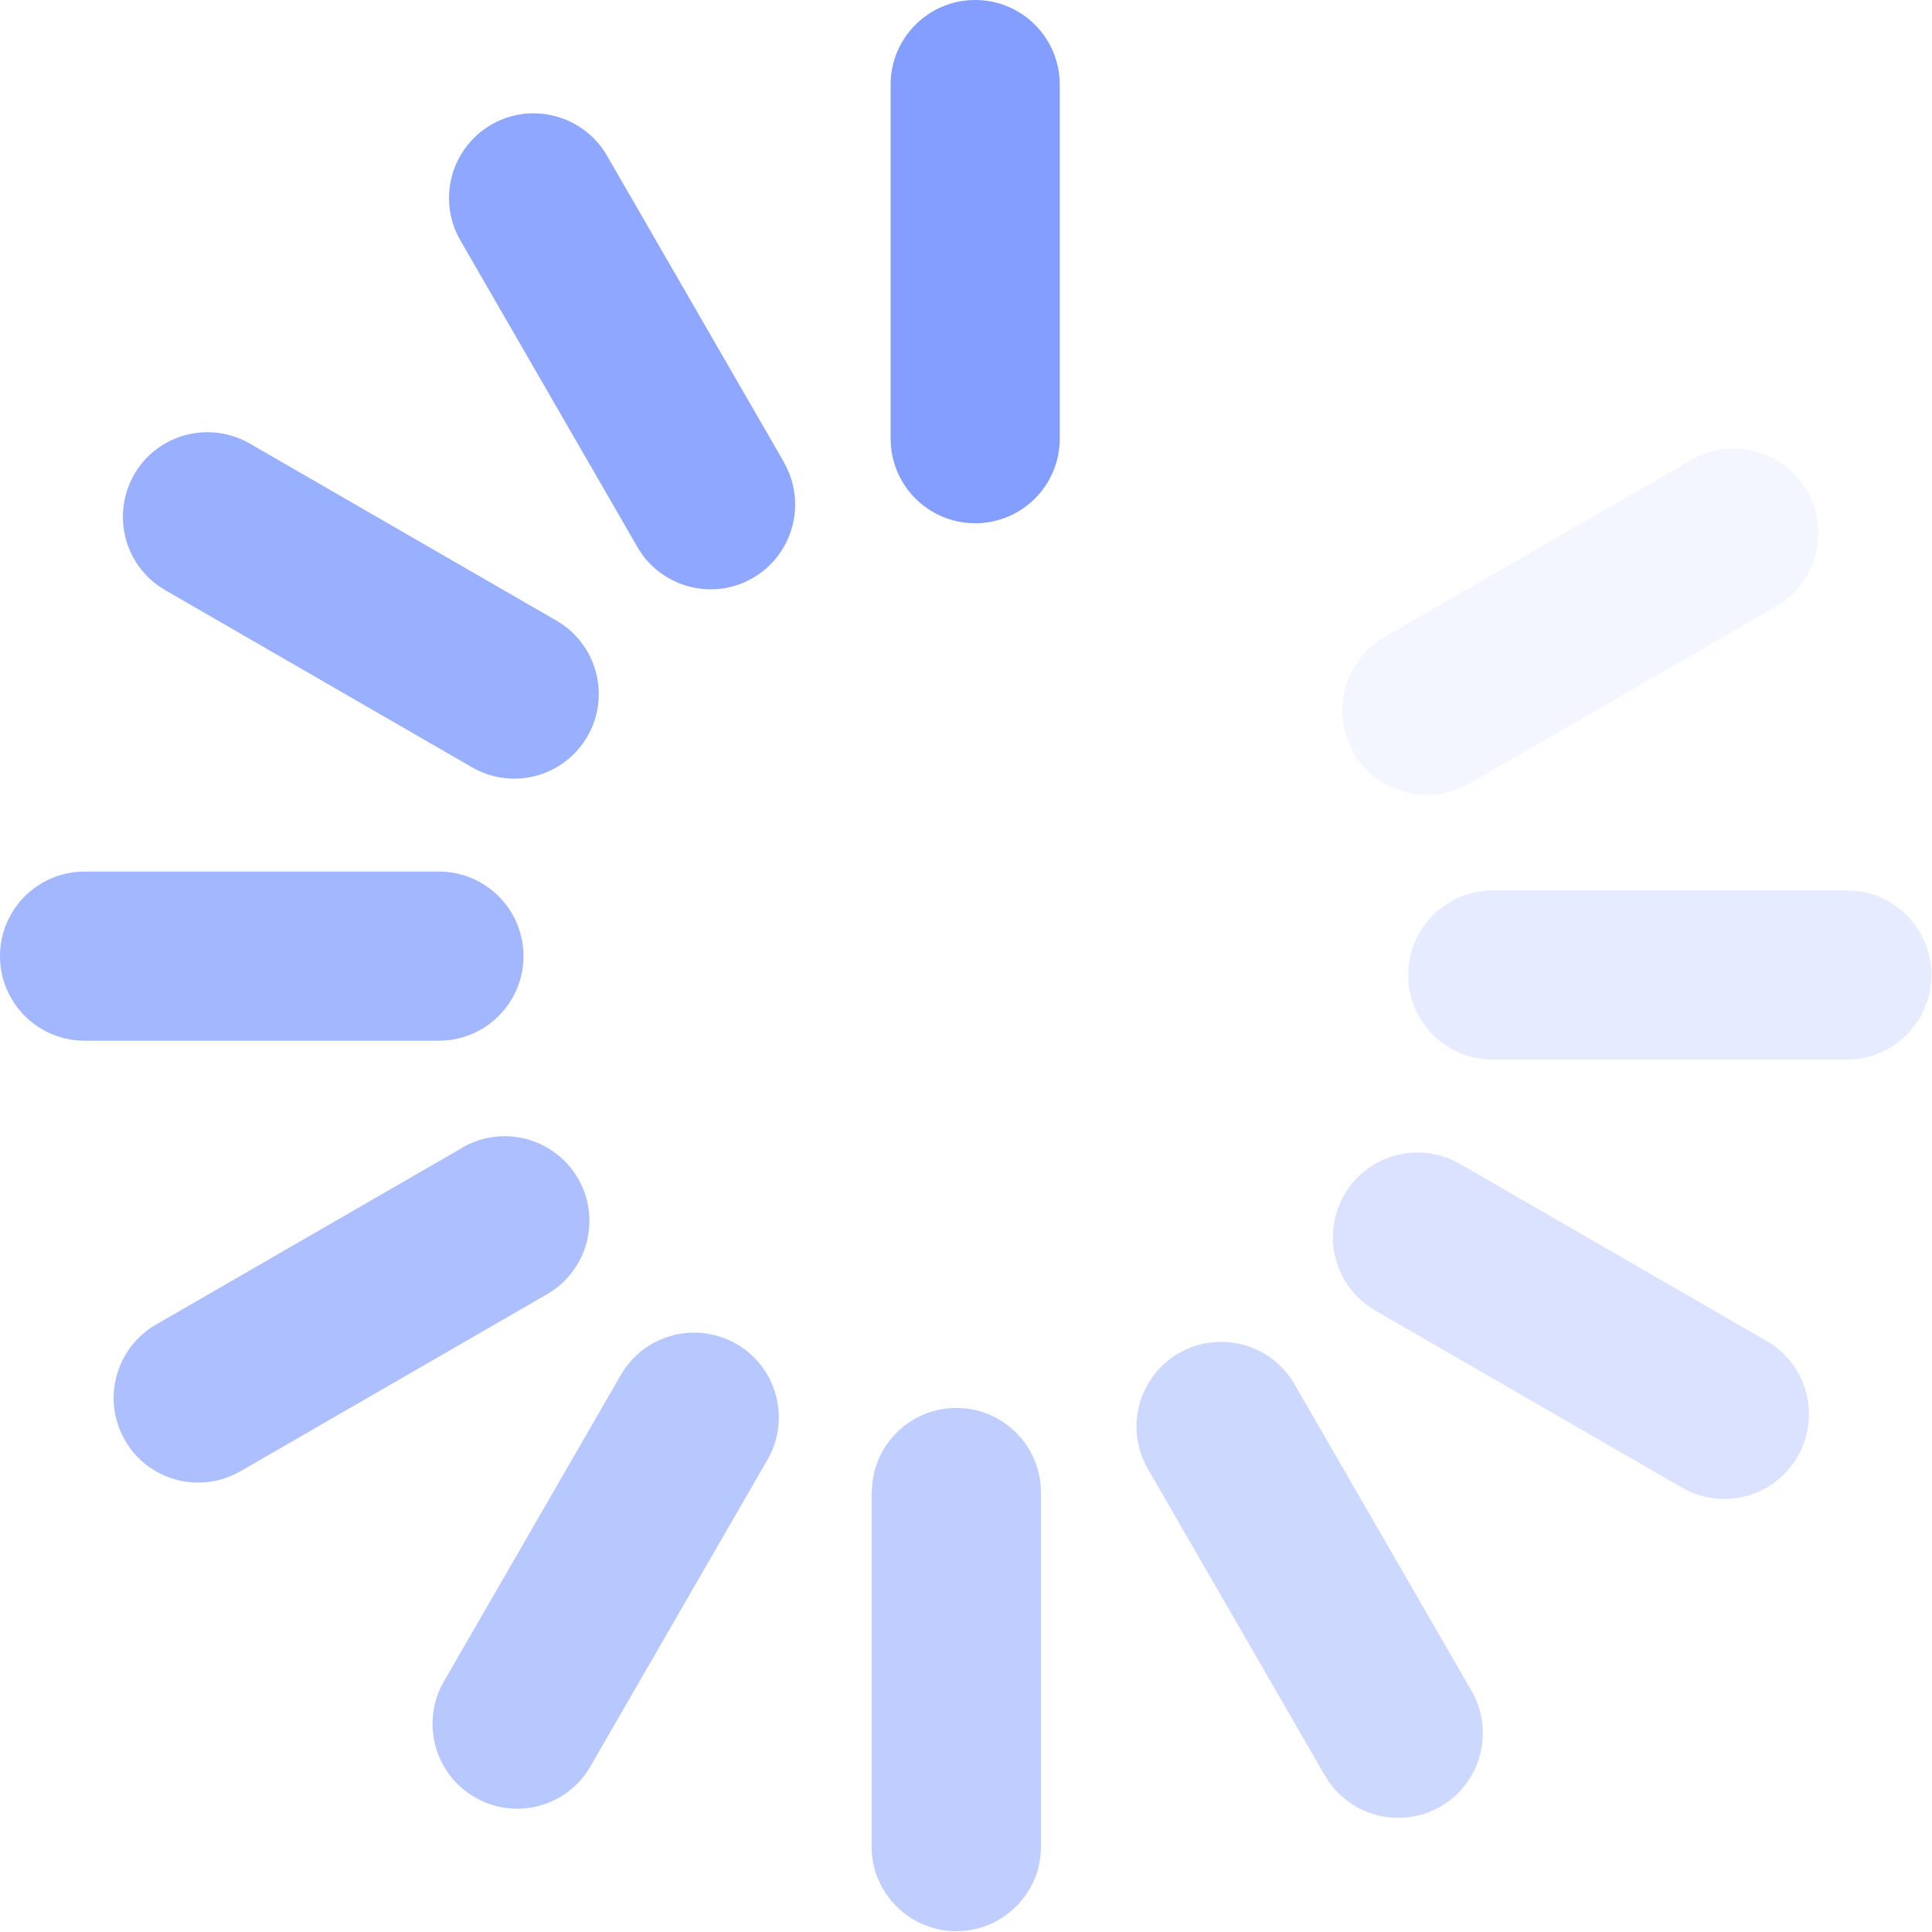
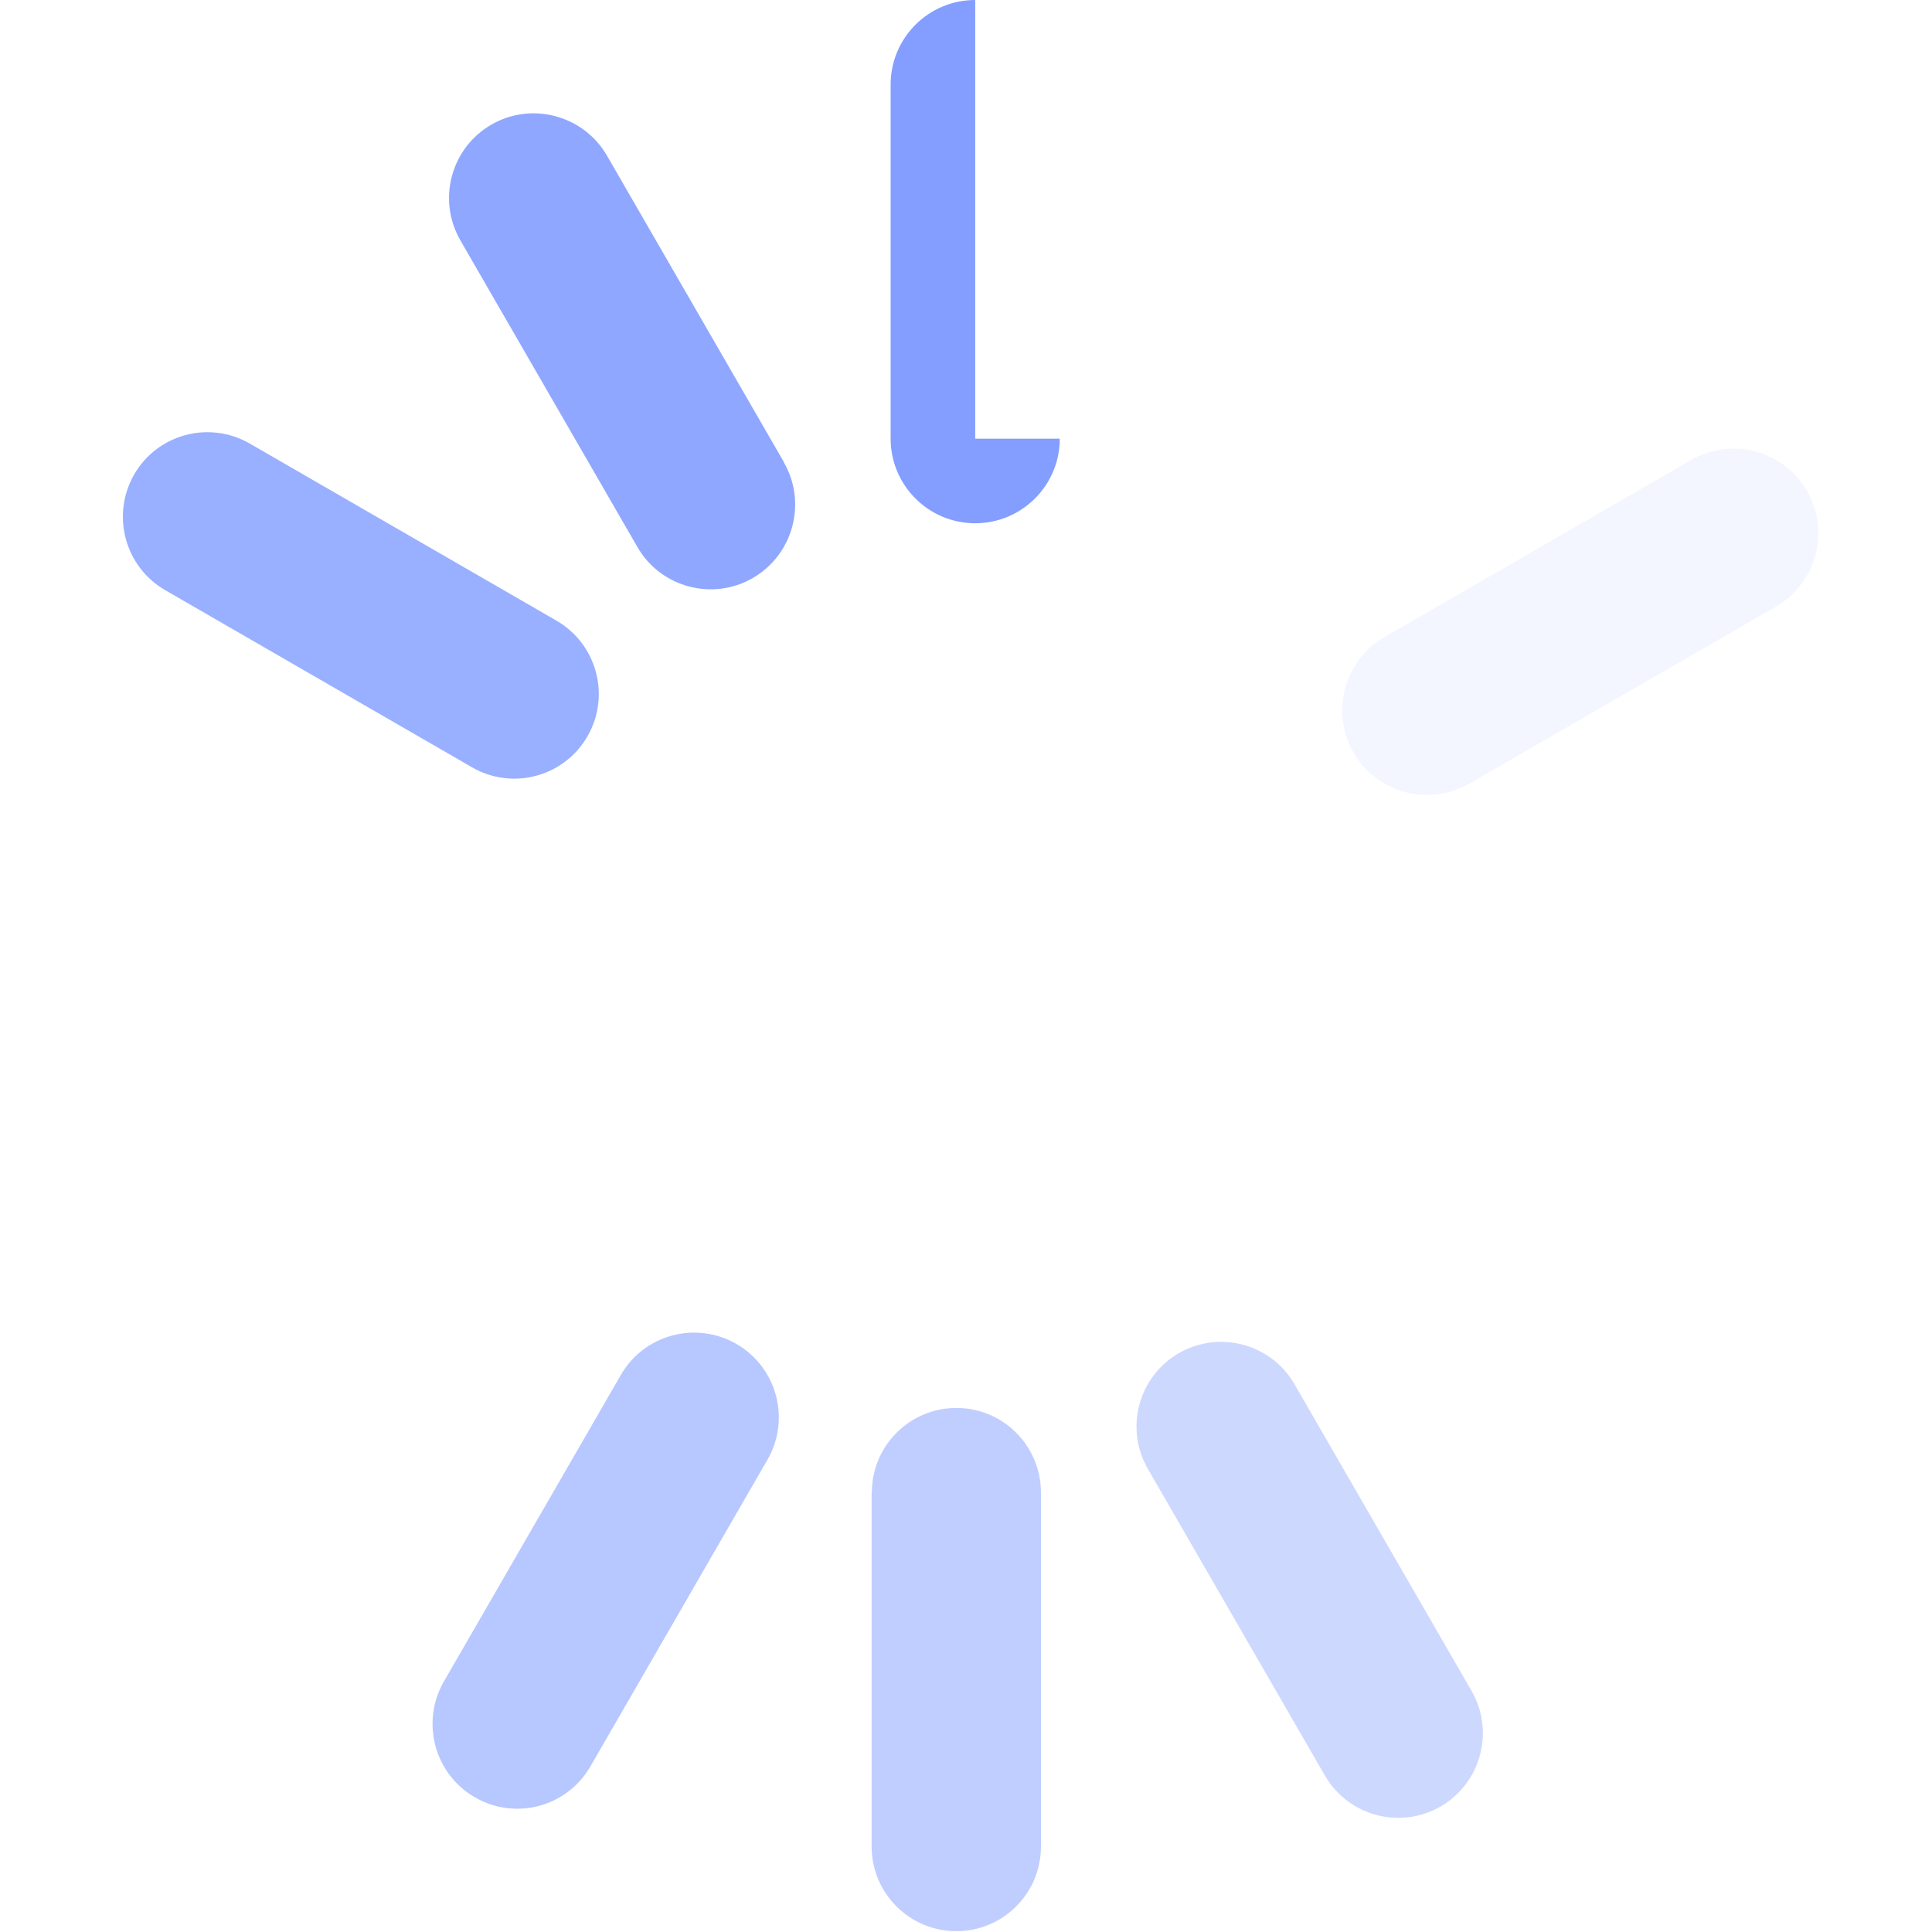
<svg xmlns="http://www.w3.org/2000/svg" width="488" height="488" viewBox="0 0 488 488" fill="none">
  <g opacity="0.53">
-     <path d="M267.683 110.809C267.683 122.628 258.087 132.169 246.323 132.169C234.505 132.169 224.964 122.573 224.964 110.809V21.36C224.964 9.541 234.559 0 246.323 0C258.142 0 267.683 9.596 267.683 21.36V110.809Z" fill="#1548FF" />
+     <path d="M267.683 110.809C267.683 122.628 258.087 132.169 246.323 132.169C234.505 132.169 224.964 122.573 224.964 110.809V21.36C224.964 9.541 234.559 0 246.323 0V110.809Z" fill="#1548FF" />
    <path opacity="0.1" d="M371.078 197.932C360.886 203.841 347.767 200.317 341.912 190.125C336.003 179.879 339.526 166.814 349.718 160.905L427.187 116.18C437.433 110.271 450.498 113.795 456.408 123.987C462.317 134.233 458.793 147.298 448.601 153.207L371.132 197.932H371.078Z" fill="#1548FF" />
-     <path opacity="0.2" d="M377.044 267.638C365.226 267.638 355.685 258.042 355.685 246.278C355.685 234.46 365.28 224.919 377.044 224.919L466.494 224.919C478.312 224.919 487.854 234.514 487.854 246.278C487.854 258.097 478.258 267.638 466.494 267.638H377.044Z" fill="#1548FF" />
-     <path opacity="0.3" d="M347.345 331.014C337.153 325.105 333.629 312.04 339.539 301.794C345.448 291.548 358.513 288.078 368.759 293.987L446.228 338.712C456.474 344.621 459.944 357.686 454.035 367.932C448.125 378.178 435.06 381.648 424.814 375.739L347.345 331.014Z" fill="#1548FF" />
    <path opacity="0.4" d="M289.934 371.022C284.025 360.776 287.549 347.711 297.741 341.802C307.987 335.893 321.052 339.417 326.961 349.609L371.686 427.078C377.595 437.324 374.071 450.389 363.879 456.298C353.633 462.207 340.568 458.683 334.659 448.491L289.934 371.022Z" fill="#1548FF" />
    <path opacity="0.5" d="M220.213 376.988C220.213 365.169 229.809 355.628 241.573 355.628C253.391 355.628 262.932 365.224 262.932 376.988V466.437C262.932 478.256 253.337 487.797 241.573 487.797C229.755 487.797 220.159 478.201 220.159 466.437V376.988H220.213Z" fill="#1548FF" />
    <path opacity="0.58" d="M156.825 347.293C162.735 337.047 175.8 333.578 186.046 339.487C196.238 345.396 199.762 358.461 193.852 368.707L149.127 446.176C143.218 456.422 130.153 459.891 119.961 453.982C109.715 448.073 106.246 435.008 112.1 424.762L156.825 347.293Z" fill="#1548FF" />
-     <path opacity="0.66" d="M116.793 289.865C127.039 283.956 140.104 287.48 146.013 297.672C151.923 307.918 148.399 320.983 138.207 326.892L60.738 371.617C50.492 377.526 37.427 374.002 31.572 363.81C25.663 353.564 29.186 340.499 39.378 334.59L116.847 289.865H116.793Z" fill="#1548FF" />
-     <path opacity="0.74" d="M110.864 220.148C122.682 220.148 132.223 229.743 132.223 241.507C132.223 253.326 122.628 262.867 110.864 262.867H21.36C9.541 262.867 0 253.271 0 241.507C0 229.689 9.596 220.148 21.36 220.148L110.864 220.148Z" fill="#1548FF" />
    <path opacity="0.82" d="M140.573 156.775C150.765 162.684 154.289 175.749 148.38 185.995C142.47 196.241 129.405 199.711 119.214 193.802L41.745 149.077C31.498 143.168 28.029 130.103 33.884 119.856C39.793 109.61 52.858 106.141 63.104 112.05L140.573 156.775Z" fill="#1548FF" />
    <path opacity="0.9" d="M197.981 116.769C203.89 126.961 200.367 140.08 190.175 145.989C179.983 151.898 166.864 148.374 161.009 138.182L116.284 60.714C110.375 50.468 113.898 37.402 124.09 31.493C134.282 25.584 147.401 29.108 153.31 39.3L198.035 116.769H197.981Z" fill="#1548FF" />
  </g>
</svg>